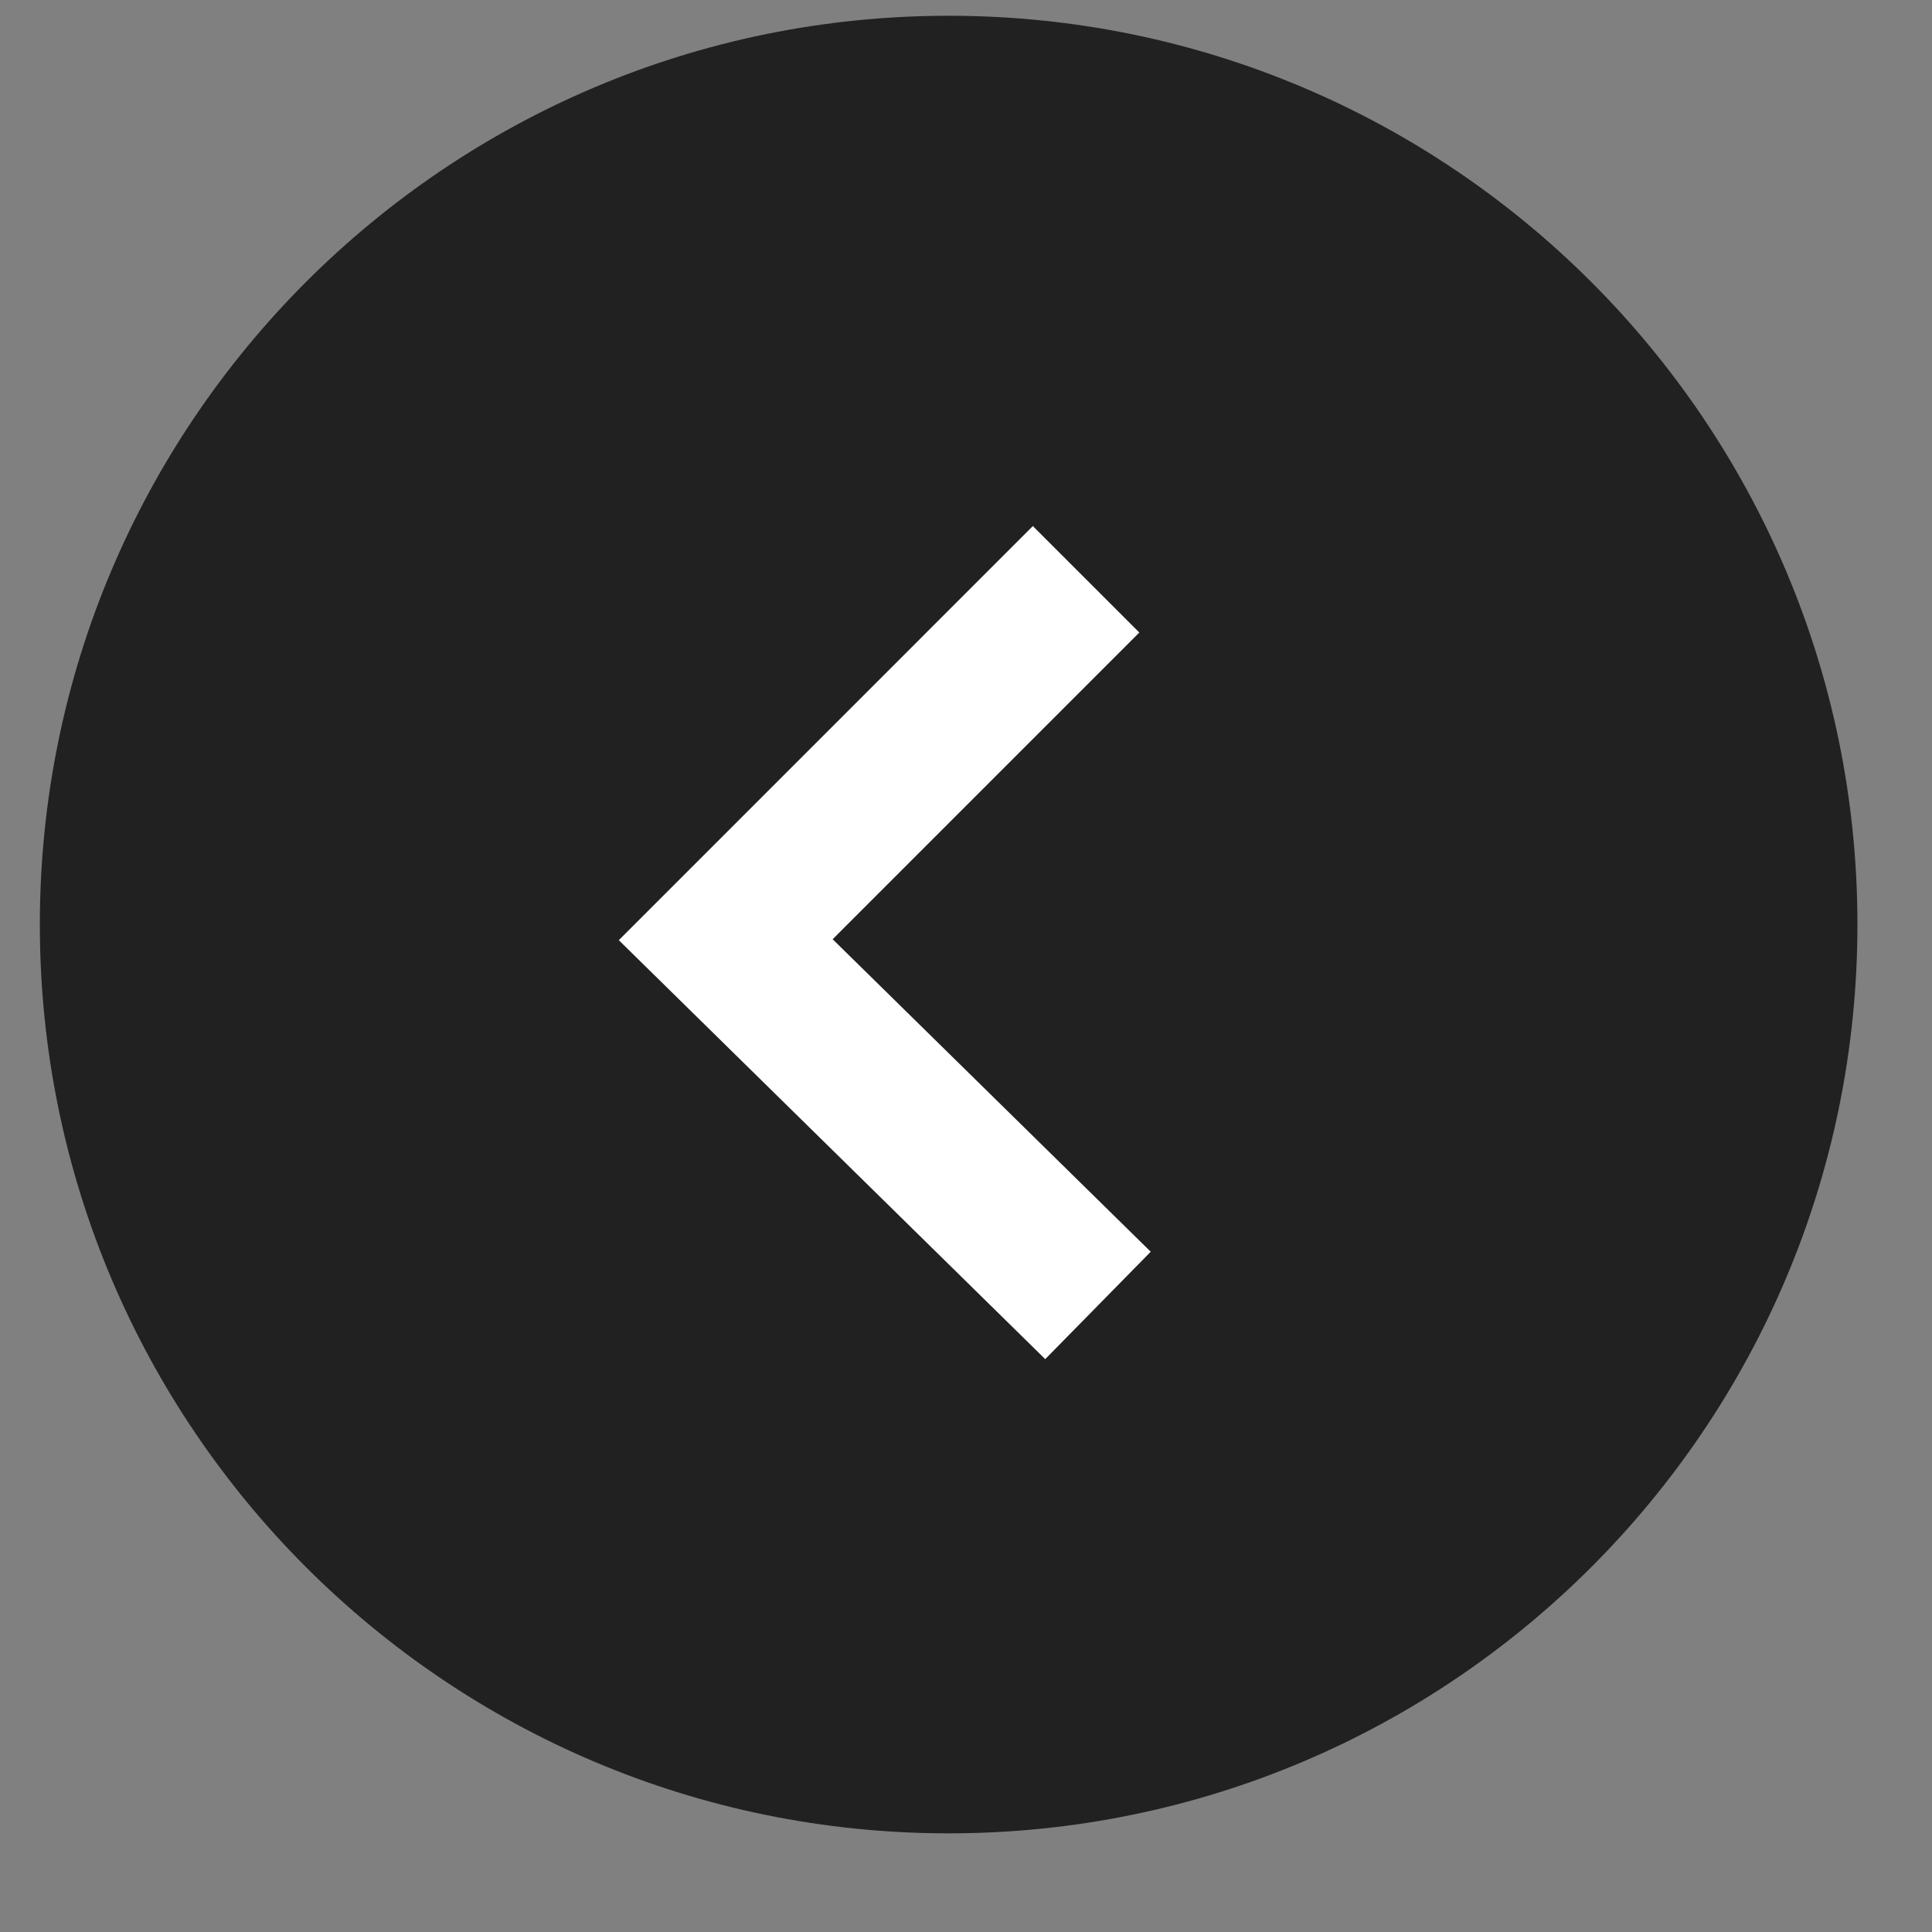
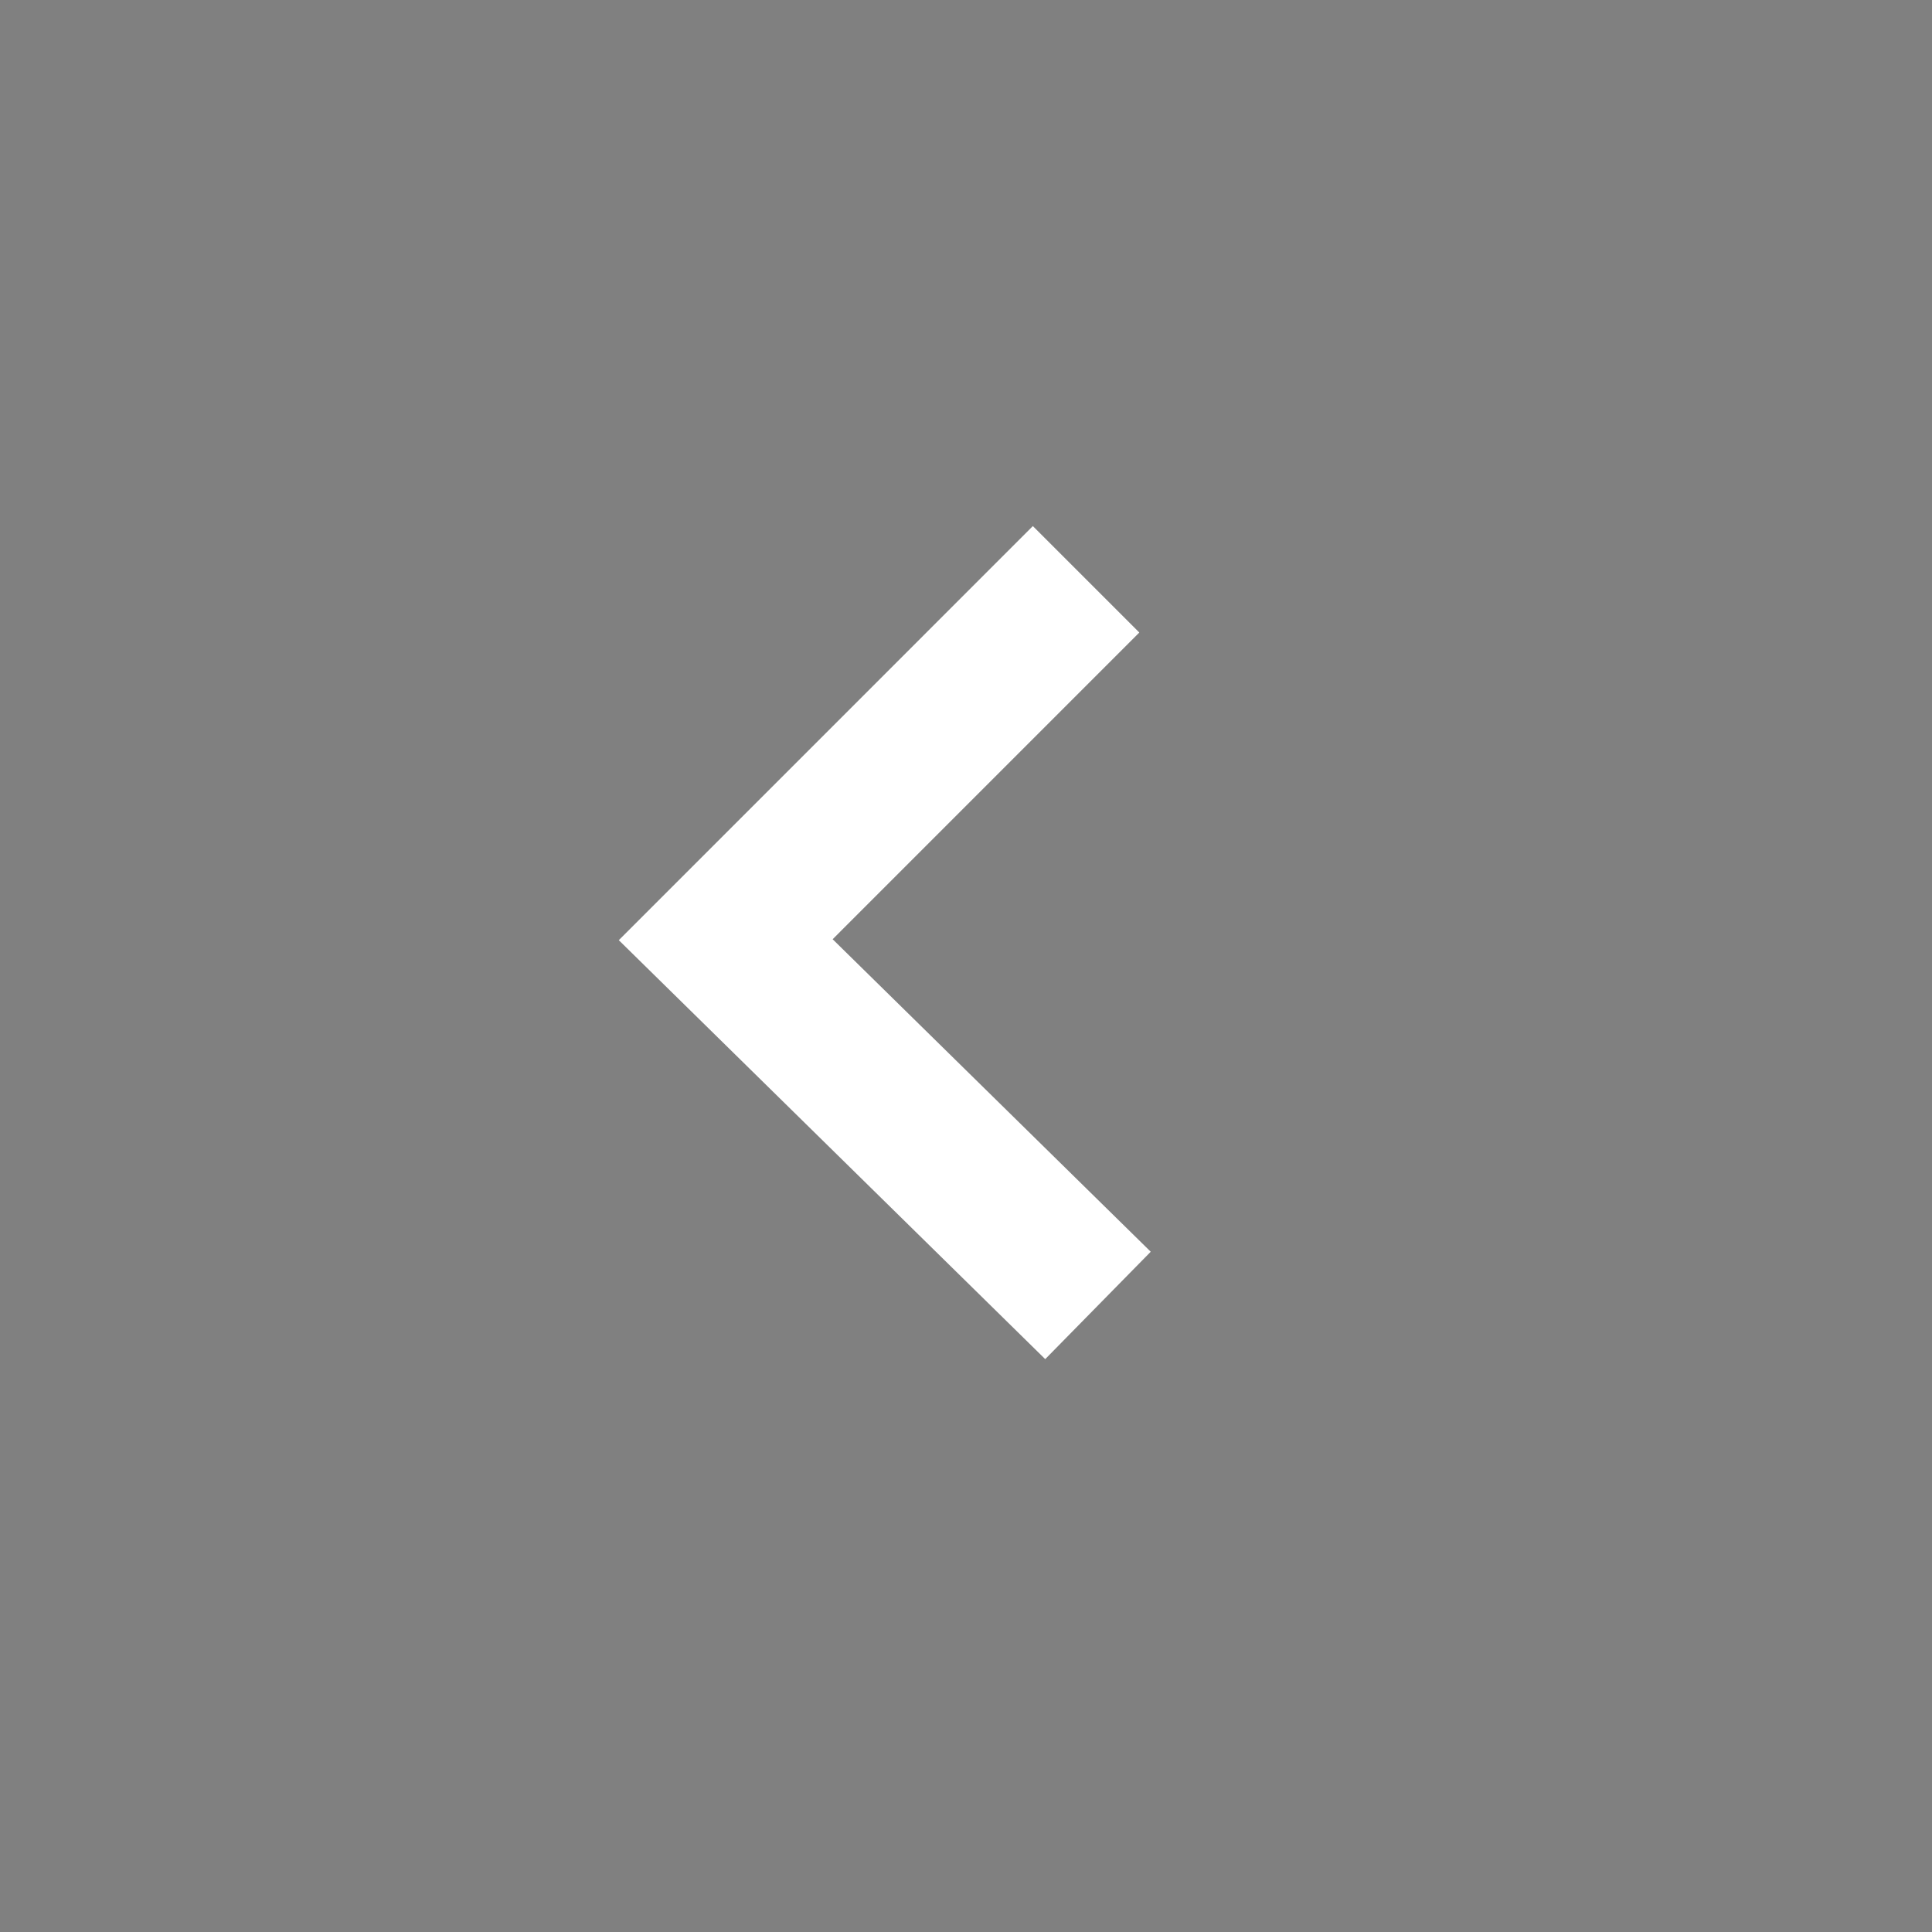
<svg xmlns="http://www.w3.org/2000/svg" viewBox="0 0 38.5 38.5">
  <rect x="0" y="0" width="38.5" height="38.5" fill="#808080" stroke="none" />
-   <path fill-rule="evenodd" fill="rgb(33, 33, 33)" d="M18.904,0.314 C28.906,0.314 37.014,8.423 37.014,18.424 C37.014,28.426 28.906,36.534 18.904,36.534 C8.902,36.534 0.794,28.426 0.794,18.424 C0.794,8.423 8.902,0.314 18.904,0.314 Z" />
  <path fill-rule="evenodd" stroke="rgb(255, 255, 255)" stroke-width="3px" stroke-linecap="butt" stroke-linejoin="miter" fill="none" d="M21.643,11.544 L14.462,18.726 L21.880,26.014 " />
</svg>